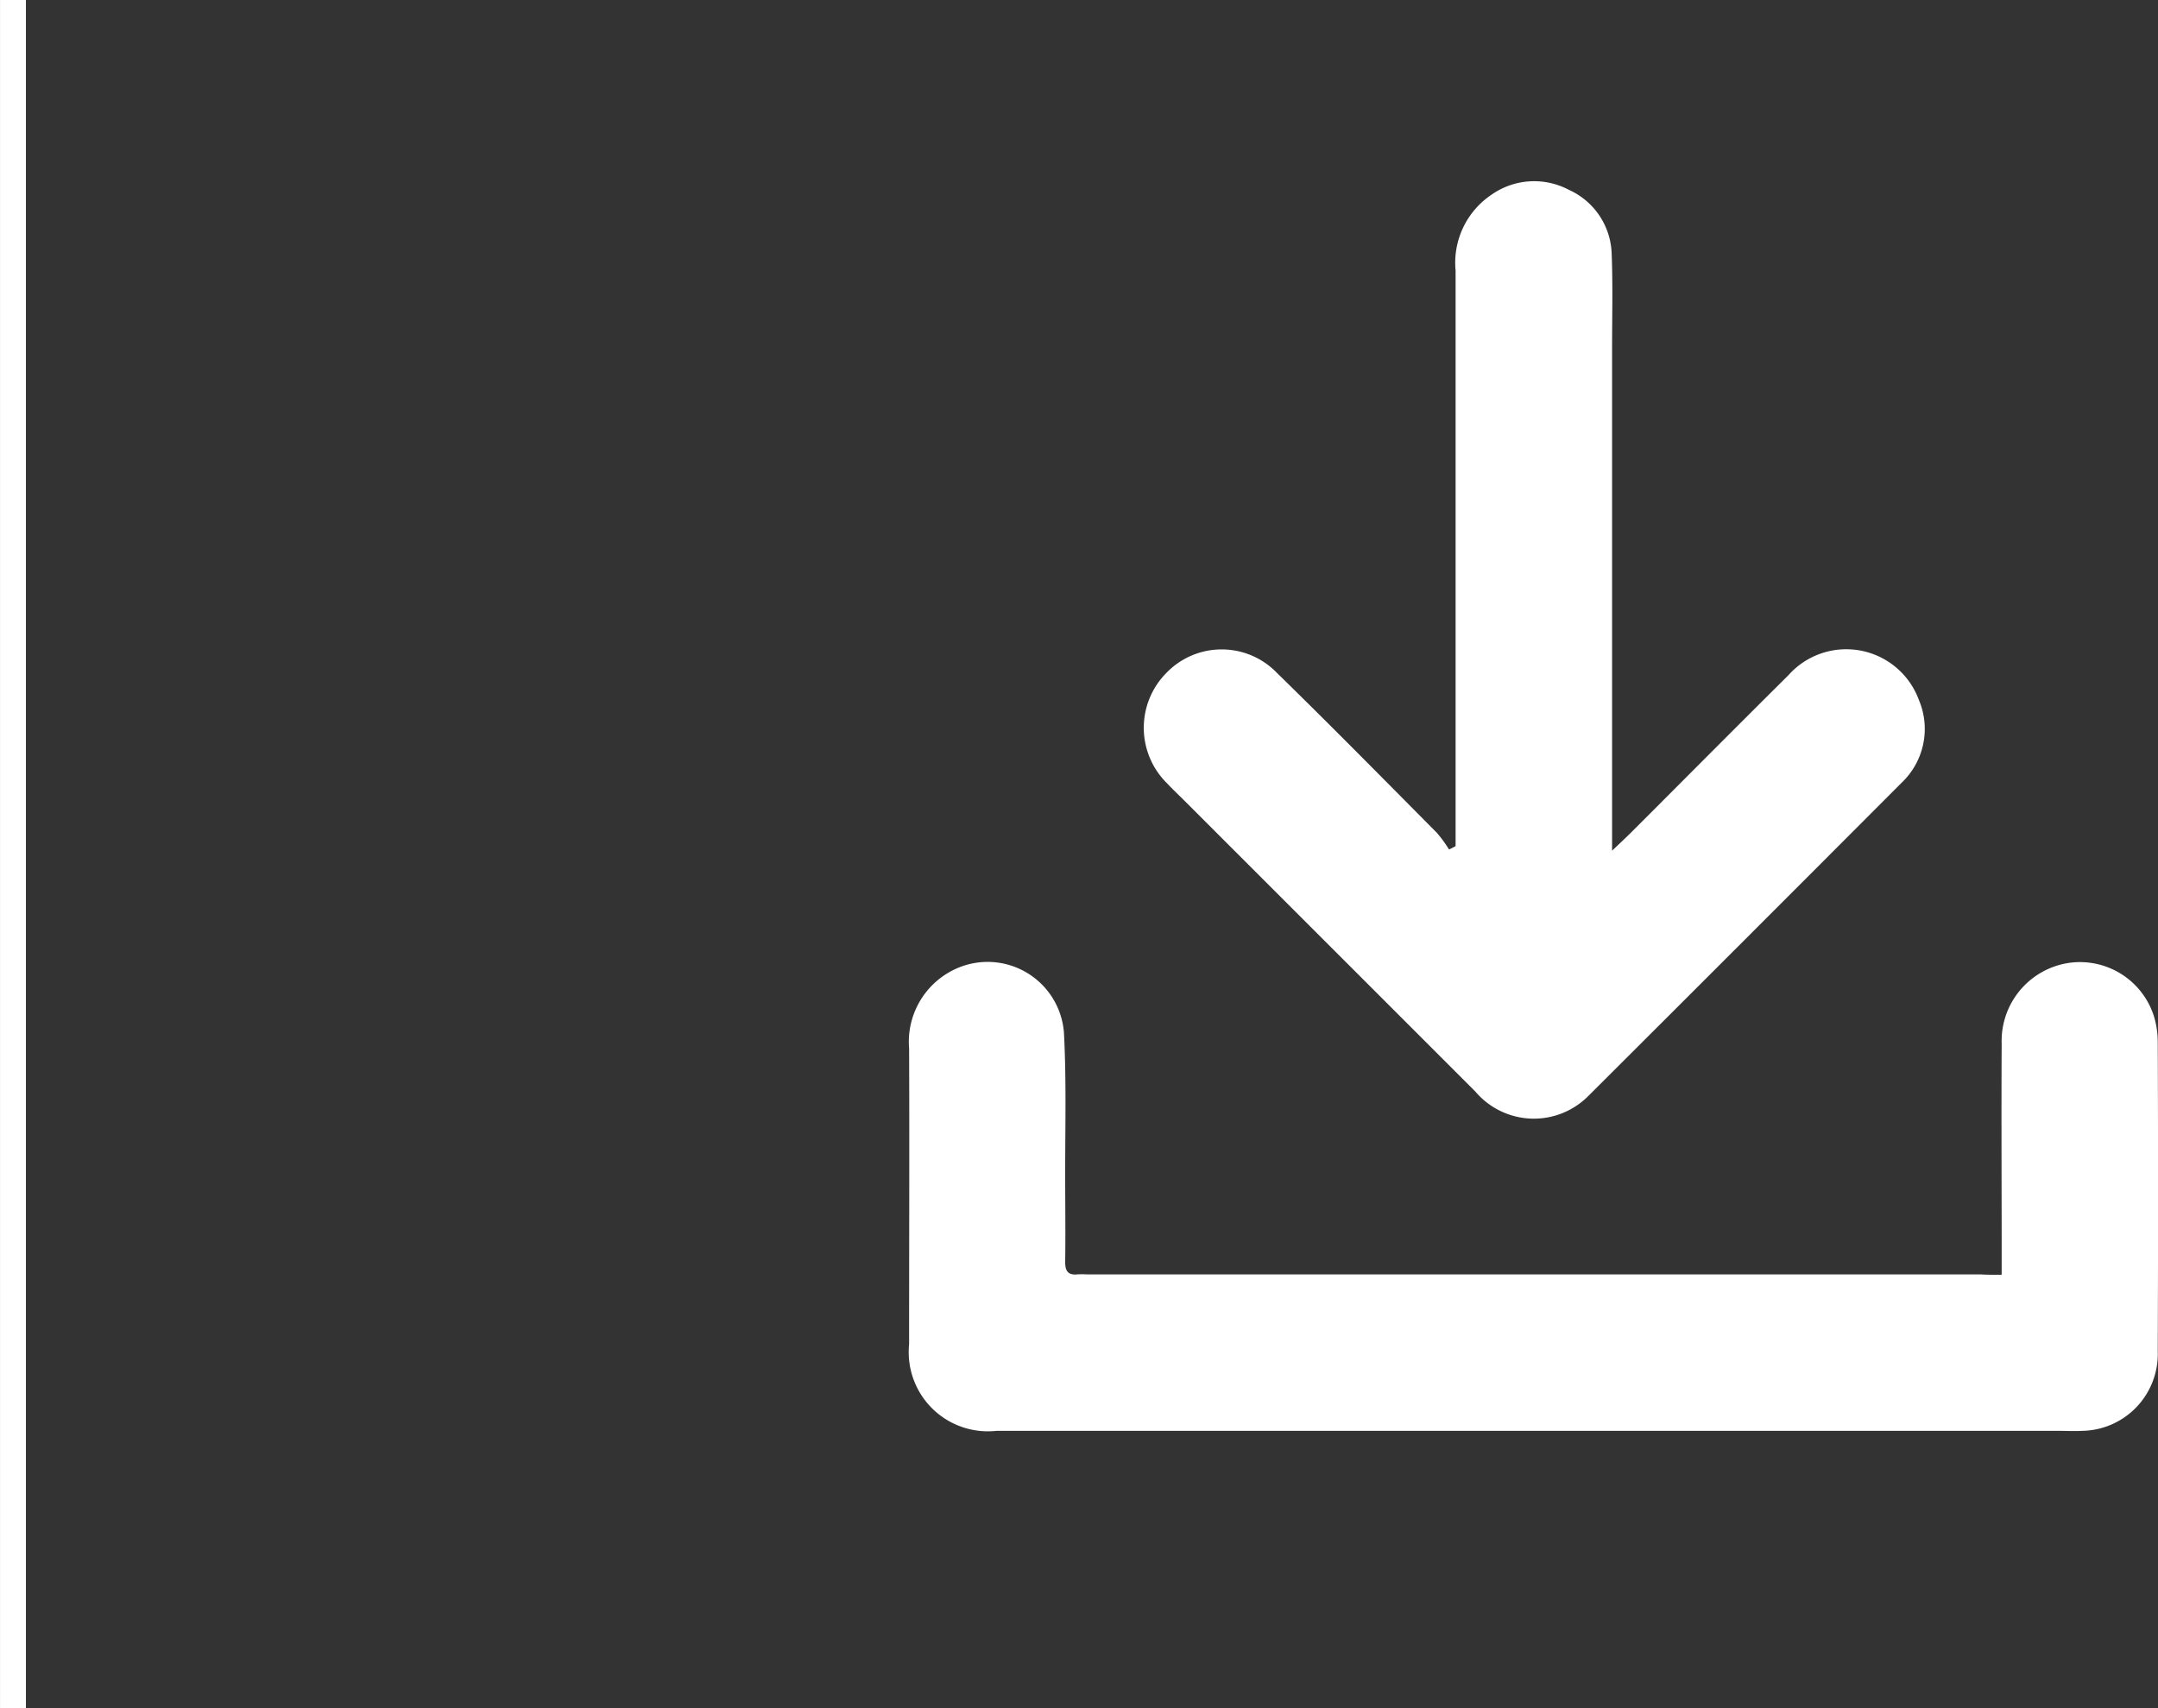
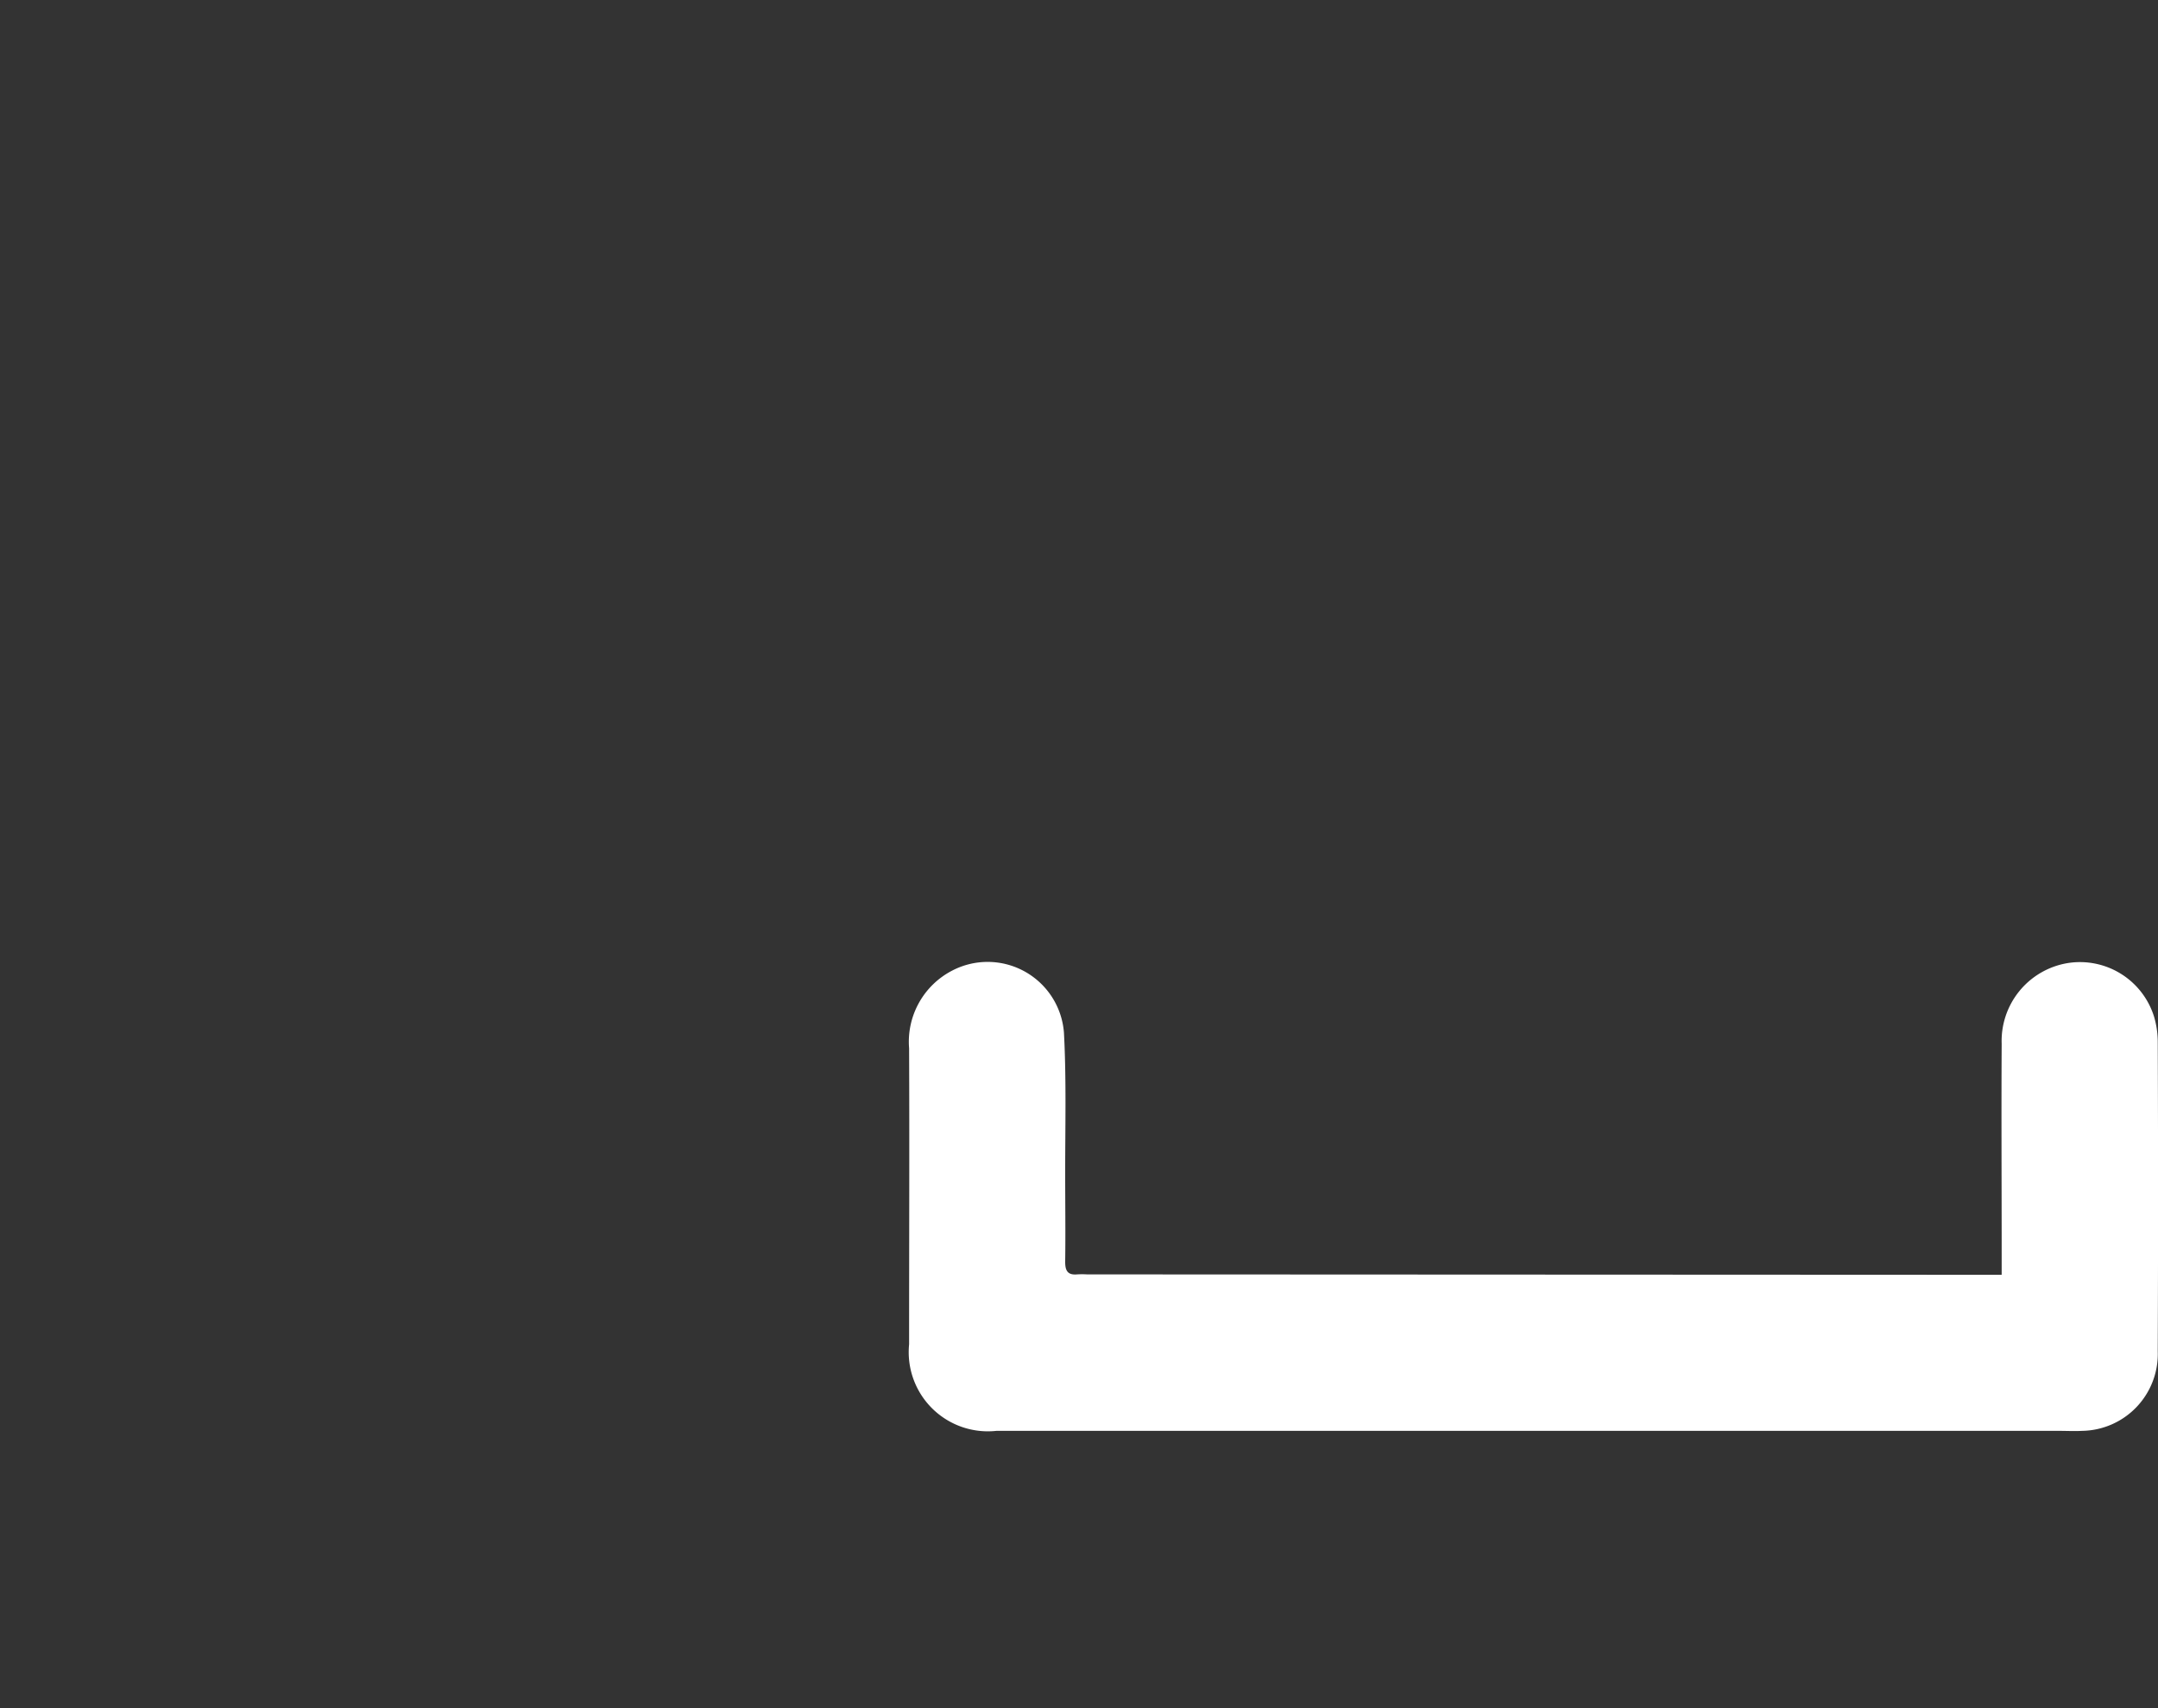
<svg xmlns="http://www.w3.org/2000/svg" width="52.401" height="41.48" viewBox="0 0 52.401 41.48">
  <rect x="0" y="0" width="52.401" height="41.48" fill="#333333" stroke="none" />
  <g id="Group_14697" data-name="Group 14697" transform="translate(-10656.735 -562.75)">
    <g id="Group_2141" data-name="Group 2141">
-       <path id="Path_800" data-name="Path 800" d="M10705.34,593.71v-.51c0-1.7-.01-3.4,0-5.1a1.917,1.917,0,0,1,1.6-1.96,1.884,1.884,0,0,1,2.1,1.3,2.178,2.178,0,0,1,.09.62c.01,2.5.01,5.01,0,7.51a1.868,1.868,0,0,1-1.84,1.93c-.18.01-.37,0-.55,0h-25.81a1.922,1.922,0,0,1-2.12-2.1c0-2.4.01-4.8,0-7.19a1.946,1.946,0,0,1,1.05-1.89,1.859,1.859,0,0,1,2.71,1.51c.06,1.13.03,2.27.03,3.4,0,.72.01,1.45,0,2.17,0,.22.07.32.29.3a1.924,1.924,0,0,1,.24,0h21.7C10704.99,593.71,10705.14,593.71,10705.34,593.71Z" fill="#fff" />
-       <path id="Path_801" data-name="Path 801" d="M10692.08,583.3V569.32a1.989,1.989,0,0,1,.87-1.84,1.8,1.8,0,0,1,1.88-.12,1.761,1.761,0,0,1,1.04,1.56c.03.76.01,1.53.01,2.29v12.2c.21-.2.35-.33.48-.46,1.27-1.27,2.53-2.54,3.8-3.8a1.879,1.879,0,0,1,3.17.6,1.8,1.8,0,0,1-.42,2.01q-3.8,3.81-7.6,7.6a1.863,1.863,0,0,1-2.75-.1l-7.04-7.04c-.15-.15-.3-.29-.45-.45a1.892,1.892,0,0,1-.02-2.67,1.864,1.864,0,0,1,2.69-.01c1.31,1.28,2.59,2.58,3.88,3.88a3.04,3.04,0,0,1,.3.41C10691.97,583.36,10692.02,583.33,10692.08,583.3Z" fill="#fff" />
+       <path id="Path_800" data-name="Path 800" d="M10705.34,593.71v-.51c0-1.7-.01-3.4,0-5.1a1.917,1.917,0,0,1,1.6-1.96,1.884,1.884,0,0,1,2.1,1.3,2.178,2.178,0,0,1,.09.62c.01,2.5.01,5.01,0,7.51a1.868,1.868,0,0,1-1.84,1.93c-.18.01-.37,0-.55,0h-25.81a1.922,1.922,0,0,1-2.12-2.1c0-2.4.01-4.8,0-7.19a1.946,1.946,0,0,1,1.05-1.89,1.859,1.859,0,0,1,2.71,1.51c.06,1.13.03,2.27.03,3.4,0,.72.01,1.45,0,2.17,0,.22.07.32.29.3a1.924,1.924,0,0,1,.24,0C10704.99,593.71,10705.14,593.71,10705.34,593.71Z" fill="#fff" />
    </g>
-     <line id="Line_404" data-name="Line 404" y2="41.48" transform="translate(10657.05 562.75)" fill="none" stroke="#fff" stroke-miterlimit="10" stroke-width="0.629" />
  </g>
</svg>